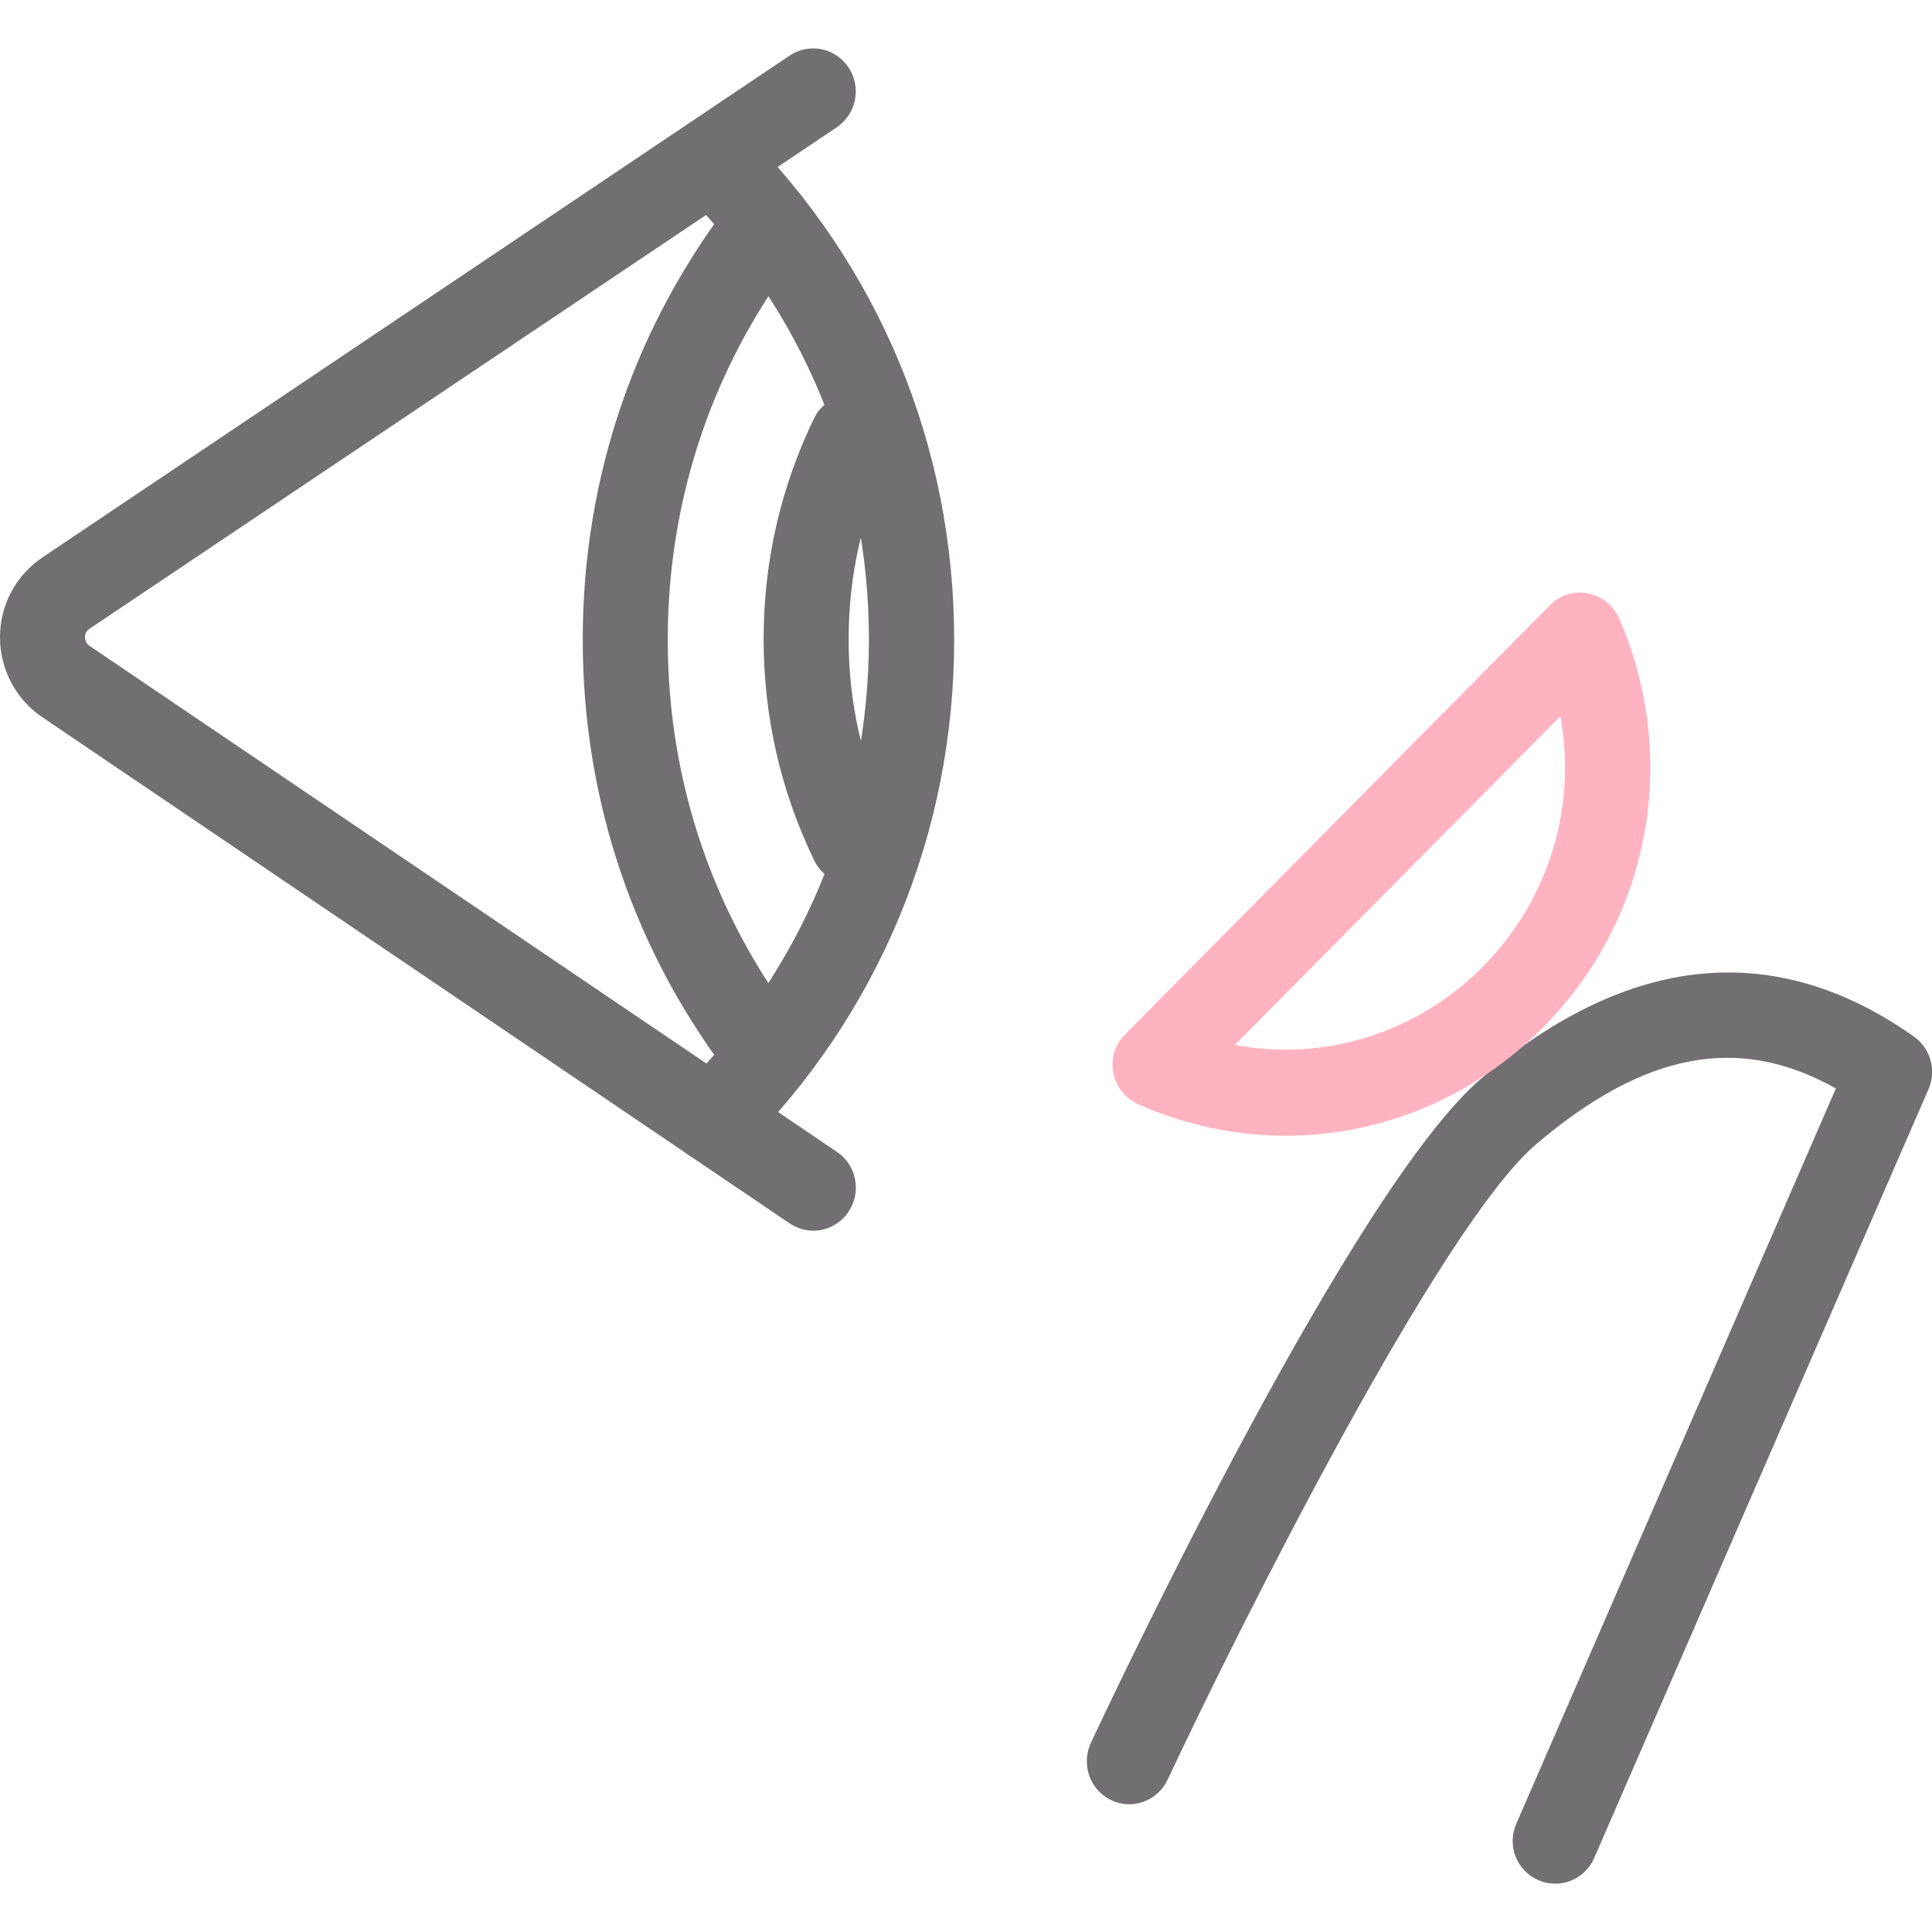
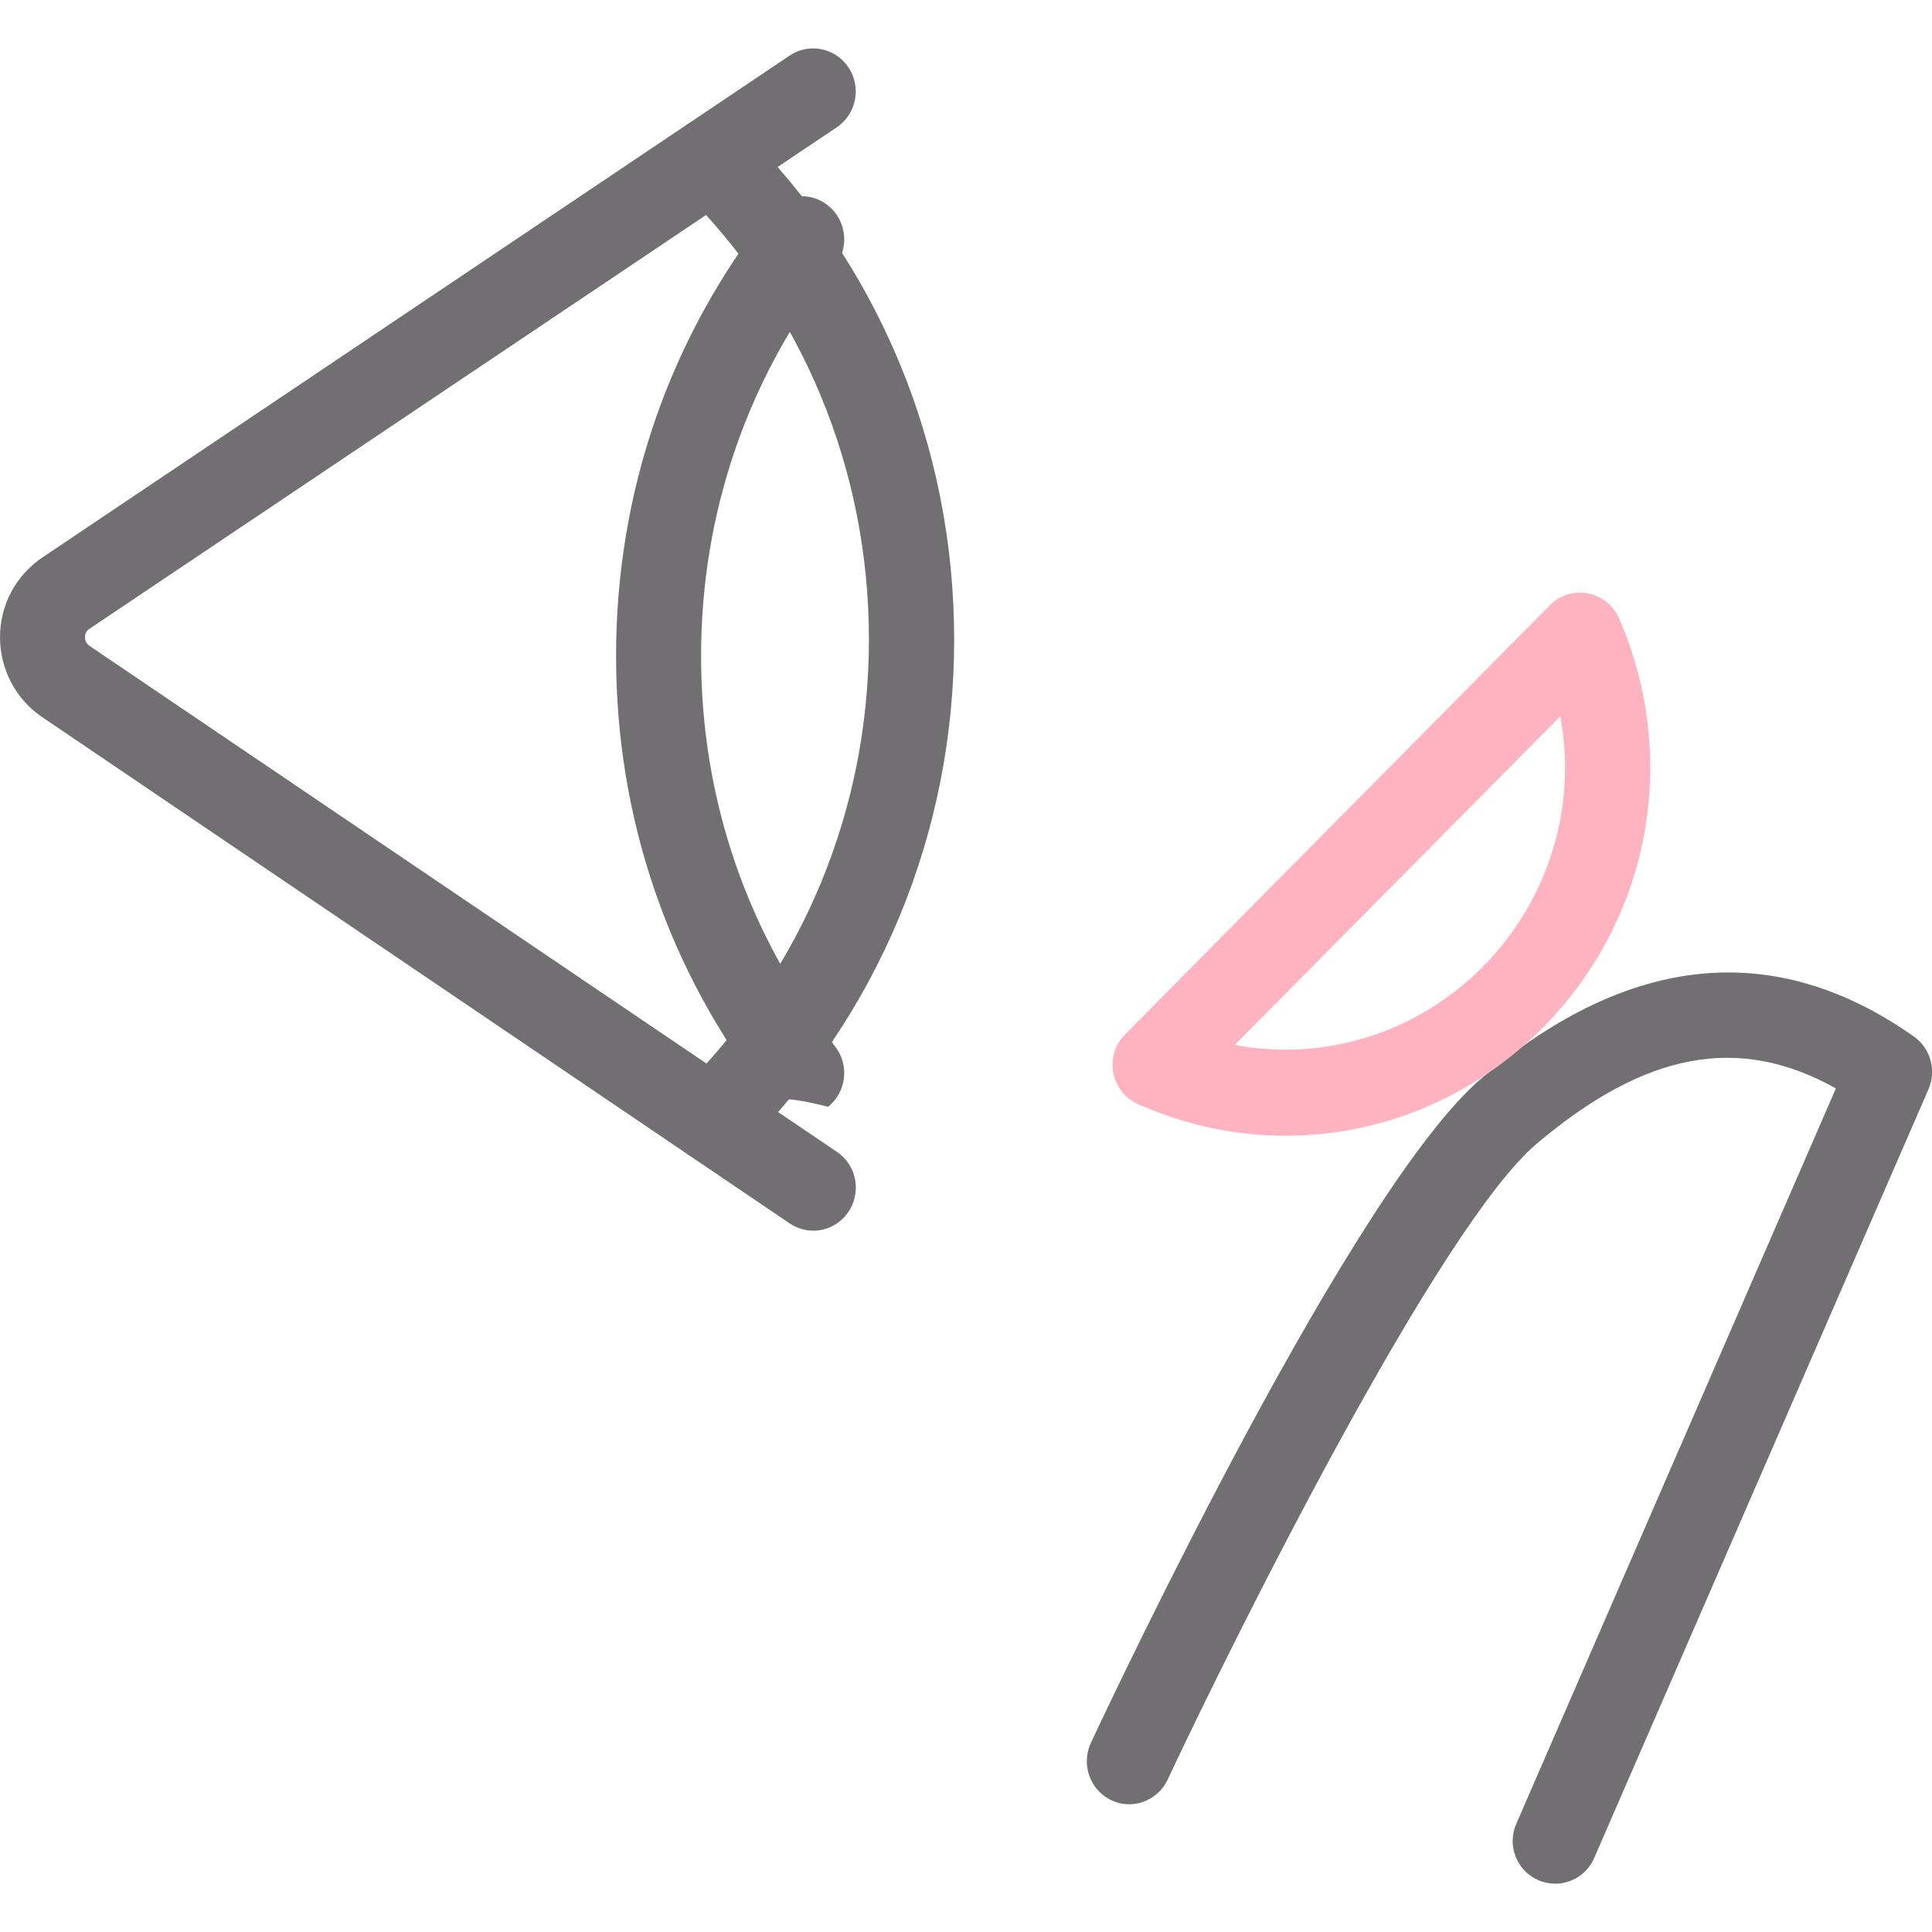
<svg xmlns="http://www.w3.org/2000/svg" version="1.1" id="レイヤー_1" x="0px" y="0px" width="80px" height="80px" viewBox="0 0 80 80" style="enable-background:new 0 0 80 80;" xml:space="preserve">
  <style type="text/css">
	.st0{fill:#716F71;}
	.st1{fill:#FFB3C0;}
</style>
  <g>
    <g>
      <path class="st0" d="M64.4,78c-0.24,0-0.48-0.05-0.71-0.15c-0.89-0.39-1.3-1.44-0.9-2.34l13.23-30.44    c-4.01-2.25-7.89-1.52-12.39,2.29c-3.99,3.37-12.38,20.15-15.28,26.33c-0.42,0.89-1.47,1.27-2.34,0.85    c-0.88-0.42-1.25-1.48-0.84-2.37c1.1-2.35,10.9-23.06,16.2-27.54c6.12-5.17,12.14-5.75,17.88-1.71c0.69,0.49,0.94,1.4,0.61,2.17    L66.01,76.94C65.72,77.6,65.08,78,64.4,78z" />
    </g>
    <g>
      <path class="st1" d="M53.24,47.03c-2.06,0-4.14-0.43-6.12-1.31c-0.53-0.24-0.91-0.72-1.02-1.3c-0.11-0.58,0.07-1.17,0.49-1.59    l17.59-17.77c0.41-0.42,1-0.6,1.57-0.49c0.57,0.11,1.05,0.49,1.29,1.03c2.53,5.81,1.29,12.46-3.14,16.94    C60.98,45.48,57.15,47.03,53.24,47.03z M51.13,43.27c3.69,0.69,7.52-0.47,10.27-3.24c2.75-2.78,3.9-6.64,3.21-10.37L51.13,43.27z" />
    </g>
    <g>
      <path class="st0" d="M33.68,50.96c-0.34,0-0.68-0.1-0.98-0.3L1.74,29.69C0.65,28.95,0,27.71,0,26.38c0-1.33,0.66-2.56,1.76-3.3    L32.7,2.3c0.81-0.54,1.9-0.32,2.44,0.5c0.54,0.82,0.32,1.92-0.49,2.47L3.7,26.04c-0.15,0.1-0.18,0.24-0.18,0.35    c0,0.1,0.03,0.24,0.18,0.35L34.66,47.7c0.81,0.55,1.02,1.65,0.48,2.47C34.8,50.68,34.24,50.96,33.68,50.96z" />
    </g>
    <g>
-       <path class="st0" d="M35.29,36.62c-0.65,0-1.28-0.37-1.58-1c-1.38-2.86-2.09-5.94-2.09-9.15c0-3.21,0.7-6.28,2.09-9.15    c0.43-0.88,1.48-1.25,2.35-0.82c0.87,0.43,1.24,1.5,0.81,2.38c-1.15,2.37-1.73,4.92-1.73,7.59c0,2.66,0.58,5.21,1.73,7.59    c0.43,0.88,0.06,1.95-0.81,2.38C35.81,36.57,35.55,36.62,35.29,36.62z" />
-     </g>
+       </g>
    <g>
      <path class="st0" d="M29.5,48.13c-0.46,0-0.91-0.18-1.26-0.53c-0.68-0.7-0.67-1.83,0.02-2.52c4.98-4.94,7.72-11.55,7.72-18.6    c0-7.06-2.75-13.67-7.73-18.61c-0.69-0.69-0.7-1.81-0.02-2.51c0.68-0.7,1.8-0.71,2.49-0.02c5.67,5.62,8.79,13.13,8.79,21.15    c0,8.01-3.12,15.52-8.77,21.14C30.39,47.96,29.94,48.13,29.5,48.13z" />
    </g>
    <g>
-       <path class="st0" d="M31.82,45.52c-0.52,0-1.03-0.23-1.38-0.68c-4.13-5.27-6.31-11.62-6.31-18.36s2.18-13.09,6.31-18.36    c0.6-0.77,1.71-0.9,2.47-0.29c0.76,0.61,0.89,1.73,0.29,2.5c-3.63,4.64-5.55,10.23-5.55,16.16s1.92,11.52,5.55,16.16    c0.6,0.77,0.47,1.89-0.29,2.5C32.58,45.39,32.2,45.52,31.82,45.52z" />
+       <path class="st0" d="M31.82,45.52c-4.13-5.27-6.31-11.62-6.31-18.36s2.18-13.09,6.31-18.36    c0.6-0.77,1.71-0.9,2.47-0.29c0.76,0.61,0.89,1.73,0.29,2.5c-3.63,4.64-5.55,10.23-5.55,16.16s1.92,11.52,5.55,16.16    c0.6,0.77,0.47,1.89-0.29,2.5C32.58,45.39,32.2,45.52,31.82,45.52z" />
    </g>
  </g>
</svg>